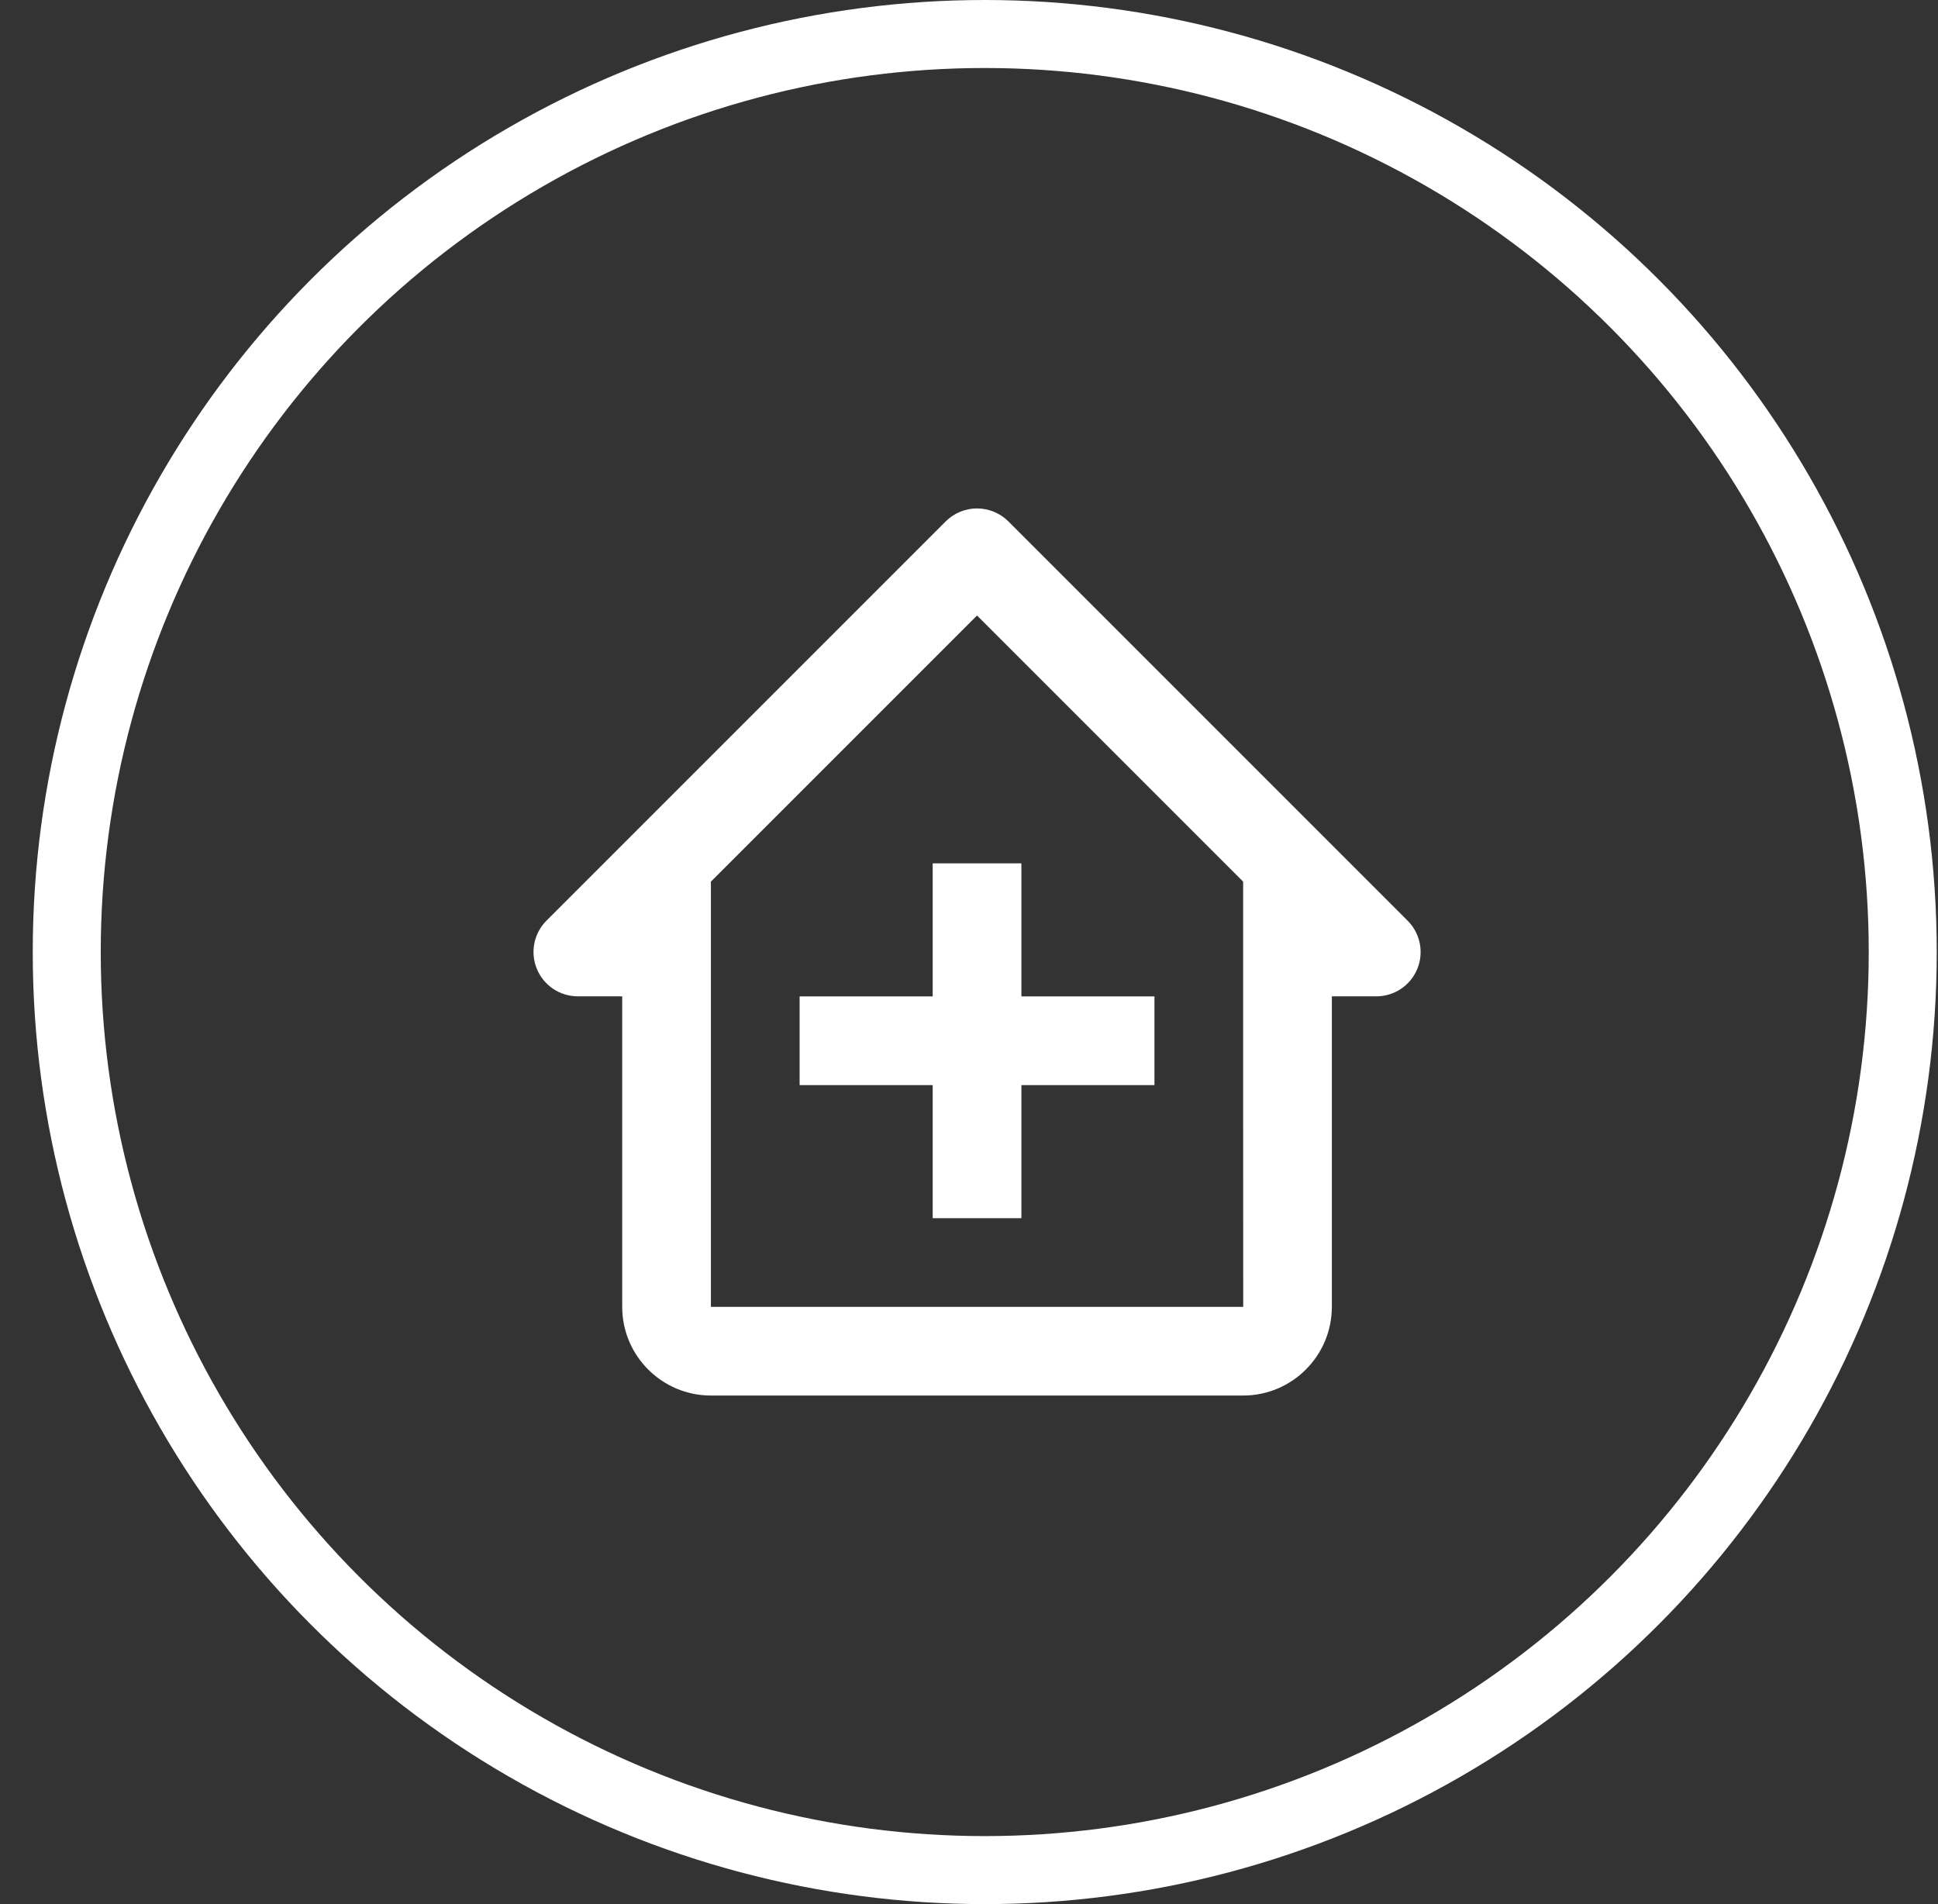
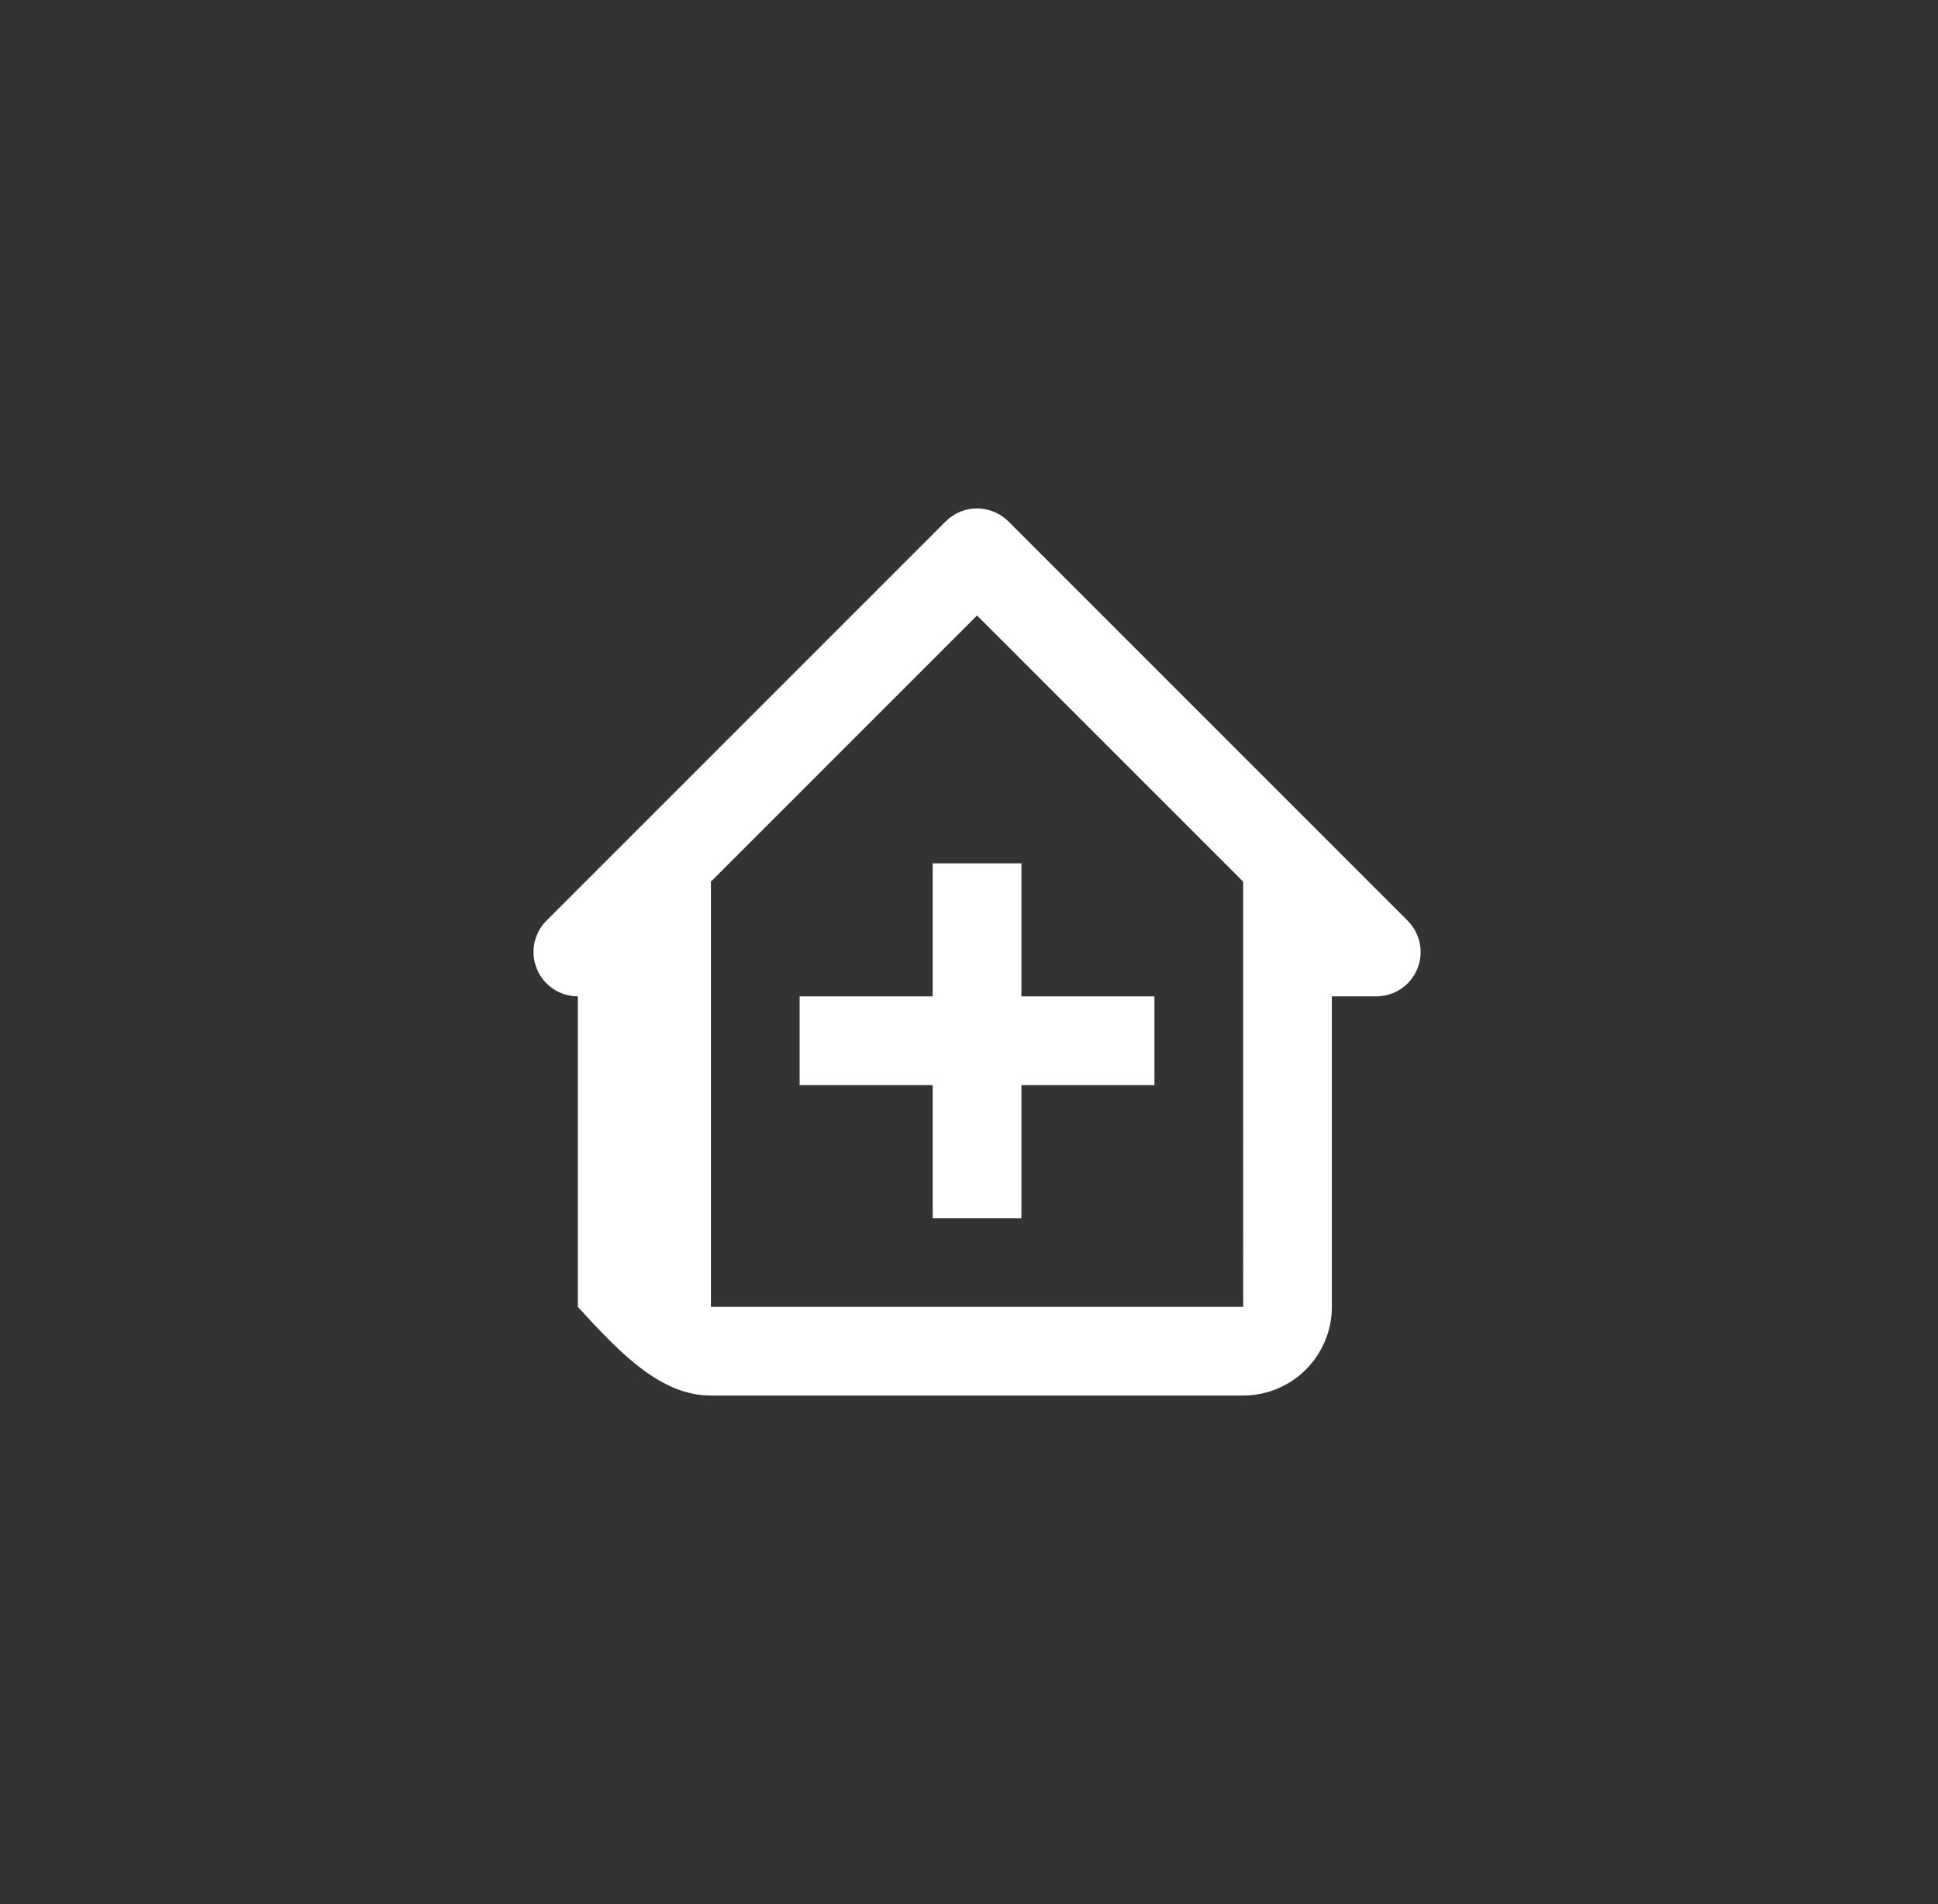
<svg xmlns="http://www.w3.org/2000/svg" width="57" height="56" viewBox="0 0 57 56" fill="none">
  <rect x="0" y="0" width="57" height="56" fill="#333333" stroke="none" />
-   <circle cx="28.963" cy="28" r="27" stroke="white" stroke-width="2" />
-   <path d="M29.659 15.335C29.414 15.091 29.082 14.953 28.736 14.953C28.39 14.953 28.059 15.091 27.814 15.335L16.073 27.076C15.891 27.258 15.767 27.491 15.716 27.744C15.666 27.997 15.692 28.259 15.791 28.497C15.889 28.736 16.057 28.939 16.271 29.083C16.485 29.226 16.738 29.302 16.996 29.303H18.3V38.434C18.3 39.873 19.47 41.043 20.909 41.043H36.563C38.002 41.043 39.172 39.873 39.172 38.434V29.303H40.477C40.735 29.303 40.988 29.227 41.203 29.084C41.418 28.941 41.585 28.737 41.684 28.498C41.783 28.259 41.808 27.997 41.758 27.744C41.707 27.49 41.582 27.258 41.399 27.076L29.659 15.335ZM36.565 38.434H20.909V25.929L28.736 18.102L36.563 25.929V31.912L36.565 38.434Z" fill="white" />
+   <path d="M29.659 15.335C29.414 15.091 29.082 14.953 28.736 14.953C28.39 14.953 28.059 15.091 27.814 15.335L16.073 27.076C15.891 27.258 15.767 27.491 15.716 27.744C15.666 27.997 15.692 28.259 15.791 28.497C15.889 28.736 16.057 28.939 16.271 29.083C16.485 29.226 16.738 29.302 16.996 29.303V38.434C18.3 39.873 19.47 41.043 20.909 41.043H36.563C38.002 41.043 39.172 39.873 39.172 38.434V29.303H40.477C40.735 29.303 40.988 29.227 41.203 29.084C41.418 28.941 41.585 28.737 41.684 28.498C41.783 28.259 41.808 27.997 41.758 27.744C41.707 27.49 41.582 27.258 41.399 27.076L29.659 15.335ZM36.565 38.434H20.909V25.929L28.736 18.102L36.563 25.929V31.912L36.565 38.434Z" fill="white" />
  <path d="M30.041 25.391H27.432V29.304H23.518V31.913H27.432V35.827H30.041V31.913H33.954V29.304H30.041V25.391Z" fill="white" />
</svg>